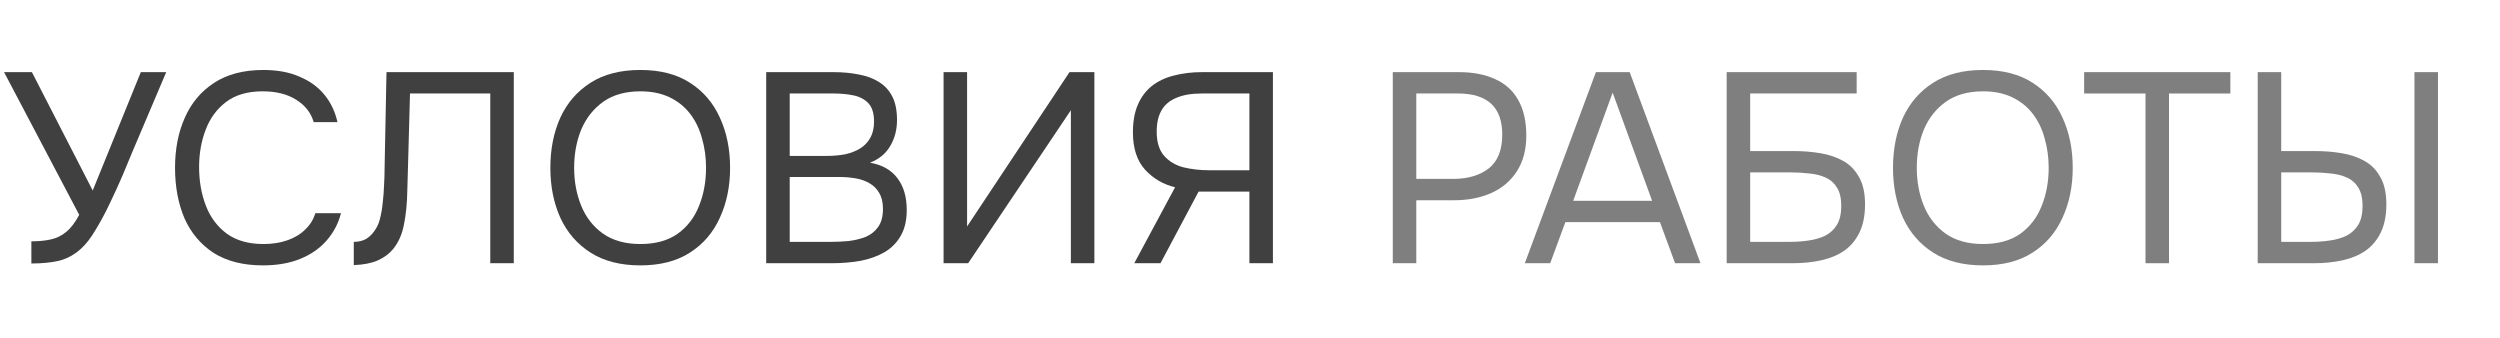
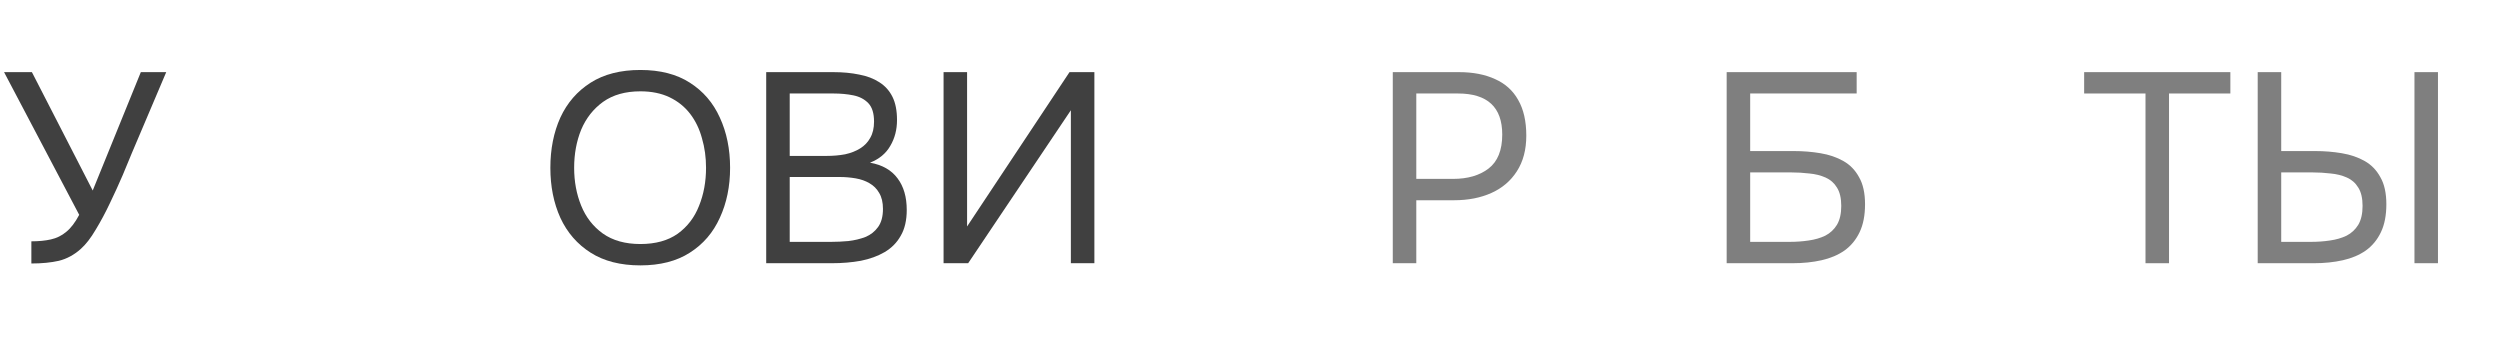
<svg xmlns="http://www.w3.org/2000/svg" width="185" height="25" viewBox="0 0 185 25" fill="none">
  <path d="M167.07 19.478V5.338H168.81V11.178H171.31C172.004 11.178 172.664 11.232 173.29 11.338C173.93 11.445 174.497 11.638 174.99 11.918C175.484 12.198 175.87 12.598 176.15 13.118C176.444 13.625 176.59 14.292 176.59 15.118C176.59 15.932 176.457 16.618 176.19 17.178C175.924 17.738 175.55 18.192 175.07 18.538C174.59 18.872 174.024 19.112 173.37 19.258C172.717 19.405 172.004 19.478 171.23 19.478H167.07ZM168.81 17.898H171.01C171.49 17.898 171.957 17.865 172.41 17.798C172.877 17.732 173.29 17.612 173.65 17.438C174.01 17.252 174.297 16.985 174.51 16.638C174.724 16.278 174.83 15.812 174.83 15.238C174.83 14.665 174.724 14.212 174.51 13.878C174.31 13.545 174.03 13.298 173.67 13.138C173.31 12.978 172.91 12.878 172.47 12.838C172.03 12.785 171.577 12.758 171.11 12.758H168.81V17.898ZM178.67 19.478V5.338H180.41V19.478H178.67Z" fill="#7F7F7F" />
  <path d="M158.767 19.478V6.918H154.227V5.338H165.047V6.918H160.507V19.478H158.767Z" fill="#7F7F7F" />
-   <path d="M146.742 19.638C145.275 19.638 144.049 19.325 143.062 18.698C142.075 18.072 141.329 17.212 140.822 16.118C140.329 15.025 140.082 13.792 140.082 12.418C140.082 11.032 140.329 9.792 140.822 8.698C141.329 7.605 142.075 6.745 143.062 6.118C144.049 5.492 145.275 5.178 146.742 5.178C148.209 5.178 149.429 5.492 150.402 6.118C151.389 6.745 152.129 7.605 152.622 8.698C153.129 9.792 153.382 11.032 153.382 12.418C153.382 13.792 153.129 15.025 152.622 16.118C152.129 17.212 151.389 18.072 150.402 18.698C149.429 19.325 148.209 19.638 146.742 19.638ZM146.742 18.058C147.862 18.058 148.782 17.805 149.502 17.298C150.222 16.778 150.749 16.092 151.082 15.238C151.429 14.385 151.602 13.445 151.602 12.418C151.602 11.645 151.502 10.918 151.302 10.238C151.115 9.545 150.822 8.938 150.422 8.418C150.022 7.898 149.515 7.492 148.902 7.198C148.289 6.905 147.569 6.758 146.742 6.758C145.635 6.758 144.715 7.018 143.982 7.538C143.262 8.058 142.722 8.745 142.362 9.598C142.015 10.452 141.842 11.392 141.842 12.418C141.842 13.432 142.015 14.365 142.362 15.218C142.709 16.072 143.242 16.758 143.962 17.278C144.695 17.798 145.622 18.058 146.742 18.058Z" fill="#7F7F7F" />
  <path d="M127.773 19.478V5.338H137.393V6.918H129.513V11.178H132.733C133.427 11.178 134.087 11.232 134.713 11.338C135.353 11.445 135.92 11.638 136.413 11.918C136.907 12.198 137.293 12.598 137.573 13.118C137.867 13.625 138.013 14.292 138.013 15.118C138.013 15.932 137.88 16.618 137.613 17.178C137.347 17.738 136.973 18.192 136.493 18.538C136.013 18.872 135.447 19.112 134.793 19.258C134.14 19.405 133.427 19.478 132.653 19.478H127.773ZM129.513 17.898H132.433C132.913 17.898 133.38 17.865 133.833 17.798C134.3 17.732 134.713 17.612 135.073 17.438C135.433 17.252 135.72 16.985 135.933 16.638C136.147 16.278 136.253 15.812 136.253 15.238C136.253 14.665 136.147 14.212 135.933 13.878C135.733 13.545 135.453 13.298 135.093 13.138C134.733 12.978 134.333 12.878 133.893 12.838C133.453 12.785 133 12.758 132.533 12.758H129.513V17.898Z" fill="#7F7F7F" />
-   <path d="M112.836 19.478L118.096 5.338H120.596L125.836 19.478H123.956L122.836 16.438H115.836L114.716 19.478H112.836ZM116.416 14.858H122.256L119.336 6.858L116.416 14.858Z" fill="#7F7F7F" />
  <path d="M103.066 19.478V5.338H107.966C109.006 5.338 109.9 5.512 110.646 5.858C111.393 6.192 111.96 6.705 112.346 7.398C112.746 8.092 112.946 8.972 112.946 10.038C112.946 11.078 112.713 11.958 112.246 12.678C111.793 13.385 111.166 13.918 110.366 14.278C109.566 14.638 108.646 14.818 107.606 14.818H104.806V19.478H103.066ZM104.806 13.238H107.526C108.606 13.238 109.48 12.985 110.146 12.478C110.826 11.958 111.166 11.118 111.166 9.958C111.166 8.945 110.893 8.185 110.346 7.678C109.8 7.172 108.98 6.918 107.886 6.918H104.806V13.238Z" fill="#7F7F7F" />
-   <path d="M83.936 19.478L86.956 13.858C86.076 13.645 85.336 13.212 84.736 12.558C84.136 11.892 83.836 10.972 83.836 9.798C83.836 8.998 83.956 8.318 84.196 7.758C84.436 7.198 84.776 6.738 85.216 6.378C85.669 6.018 86.209 5.758 86.836 5.598C87.476 5.425 88.183 5.338 88.956 5.338H94.196V19.478H92.456V14.178H88.696L85.876 19.478H83.936ZM89.476 12.598H92.456V6.918H88.936C88.176 6.918 87.549 7.025 87.056 7.238C86.563 7.438 86.196 7.745 85.956 8.158C85.716 8.572 85.596 9.098 85.596 9.738C85.596 10.512 85.776 11.105 86.136 11.518C86.496 11.932 86.969 12.218 87.556 12.378C88.156 12.525 88.796 12.598 89.476 12.598Z" fill="#404040" />
  <path d="M69.824 19.478V5.338H71.564V16.758L79.144 5.338H80.984V19.478H79.244V8.158L71.644 19.478H69.824Z" fill="#404040" />
  <path d="M56.699 19.478V5.338H61.659C62.366 5.338 63.006 5.398 63.579 5.518C64.153 5.625 64.646 5.812 65.059 6.078C65.486 6.345 65.812 6.705 66.039 7.158C66.266 7.612 66.379 8.185 66.379 8.878C66.379 9.598 66.213 10.238 65.879 10.798C65.559 11.358 65.059 11.772 64.379 12.038C65.286 12.198 65.966 12.585 66.419 13.198C66.873 13.798 67.099 14.578 67.099 15.538C67.099 16.298 66.953 16.932 66.659 17.438C66.379 17.945 65.979 18.352 65.459 18.658C64.953 18.952 64.366 19.165 63.699 19.298C63.033 19.418 62.319 19.478 61.559 19.478H56.699ZM58.439 17.898H61.499C61.913 17.898 62.339 17.878 62.779 17.838C63.233 17.785 63.653 17.685 64.039 17.538C64.426 17.378 64.739 17.132 64.979 16.798C65.219 16.465 65.339 16.018 65.339 15.458C65.339 14.978 65.246 14.585 65.059 14.278C64.886 13.972 64.646 13.732 64.339 13.558C64.046 13.385 63.706 13.265 63.319 13.198C62.933 13.132 62.539 13.098 62.139 13.098H58.439V17.898ZM58.439 11.538H61.159C61.653 11.538 62.113 11.498 62.539 11.418C62.966 11.325 63.339 11.178 63.659 10.978C63.979 10.778 64.226 10.518 64.399 10.198C64.586 9.878 64.679 9.478 64.679 8.998C64.679 8.385 64.539 7.932 64.259 7.638C63.979 7.345 63.613 7.152 63.159 7.058C62.706 6.965 62.213 6.918 61.679 6.918H58.439V11.538Z" fill="#404040" />
  <path d="M47.387 19.638C45.92 19.638 44.693 19.325 43.707 18.698C42.72 18.072 41.973 17.212 41.467 16.118C40.973 15.025 40.727 13.792 40.727 12.418C40.727 11.032 40.973 9.792 41.467 8.698C41.973 7.605 42.72 6.745 43.707 6.118C44.693 5.492 45.92 5.178 47.387 5.178C48.853 5.178 50.073 5.492 51.047 6.118C52.033 6.745 52.773 7.605 53.267 8.698C53.773 9.792 54.027 11.032 54.027 12.418C54.027 13.792 53.773 15.025 53.267 16.118C52.773 17.212 52.033 18.072 51.047 18.698C50.073 19.325 48.853 19.638 47.387 19.638ZM47.387 18.058C48.507 18.058 49.427 17.805 50.147 17.298C50.867 16.778 51.393 16.092 51.727 15.238C52.073 14.385 52.247 13.445 52.247 12.418C52.247 11.645 52.147 10.918 51.947 10.238C51.76 9.545 51.467 8.938 51.067 8.418C50.667 7.898 50.16 7.492 49.547 7.198C48.933 6.905 48.213 6.758 47.387 6.758C46.28 6.758 45.36 7.018 44.627 7.538C43.907 8.058 43.367 8.745 43.007 9.598C42.66 10.452 42.487 11.392 42.487 12.418C42.487 13.432 42.66 14.365 43.007 15.218C43.353 16.072 43.887 16.758 44.607 17.278C45.34 17.798 46.267 18.058 47.387 18.058Z" fill="#404040" />
-   <path d="M26.18 19.618V17.898C26.513 17.898 26.806 17.832 27.06 17.698C27.313 17.552 27.526 17.352 27.7 17.098C27.886 16.845 28.02 16.565 28.1 16.258C28.206 15.858 28.28 15.445 28.32 15.018C28.373 14.578 28.406 14.138 28.42 13.698C28.446 13.258 28.46 12.838 28.46 12.438L28.6 5.338H38.02V19.478H36.28V6.918H30.34L30.22 11.318C30.193 12.292 30.166 13.232 30.14 14.138C30.126 15.032 30.046 15.845 29.9 16.578C29.766 17.312 29.5 17.925 29.1 18.418C28.806 18.778 28.42 19.065 27.94 19.278C27.473 19.478 26.886 19.592 26.18 19.618Z" fill="#404040" />
-   <path d="M19.453 19.638C18 19.638 16.787 19.332 15.813 18.718C14.853 18.092 14.133 17.238 13.653 16.158C13.187 15.065 12.953 13.818 12.953 12.418C12.953 11.032 13.193 9.798 13.673 8.718C14.153 7.625 14.873 6.765 15.833 6.138C16.806 5.498 18.026 5.178 19.493 5.178C20.533 5.178 21.427 5.345 22.173 5.678C22.933 5.998 23.547 6.445 24.013 7.018C24.48 7.592 24.8 8.265 24.973 9.038H23.213C23.013 8.345 22.58 7.792 21.913 7.378C21.26 6.965 20.433 6.758 19.433 6.758C18.313 6.758 17.407 7.025 16.713 7.558C16.033 8.078 15.533 8.765 15.213 9.618C14.893 10.458 14.733 11.372 14.733 12.358C14.733 13.398 14.9 14.352 15.233 15.218C15.566 16.085 16.087 16.778 16.793 17.298C17.5 17.805 18.4 18.058 19.493 18.058C20.16 18.058 20.753 17.965 21.273 17.778C21.806 17.592 22.247 17.325 22.593 16.978C22.953 16.632 23.2 16.232 23.333 15.778H25.233C25.033 16.552 24.673 17.232 24.153 17.818C23.646 18.392 23 18.838 22.213 19.158C21.427 19.478 20.506 19.638 19.453 19.638Z" fill="#404040" />
  <path d="M2.321 19.498V17.858C2.867 17.858 3.347 17.812 3.761 17.718C4.187 17.625 4.567 17.438 4.901 17.158C5.247 16.878 5.567 16.458 5.861 15.898L0.301 5.338H2.361L6.861 14.098L10.421 5.338H12.301L9.761 11.318C9.587 11.745 9.361 12.292 9.081 12.958C8.801 13.612 8.487 14.298 8.141 15.018C7.807 15.725 7.454 16.385 7.081 16.998C6.721 17.612 6.354 18.085 5.981 18.418C5.487 18.858 4.947 19.152 4.361 19.298C3.774 19.432 3.094 19.498 2.321 19.498Z" fill="#404040" />
</svg>